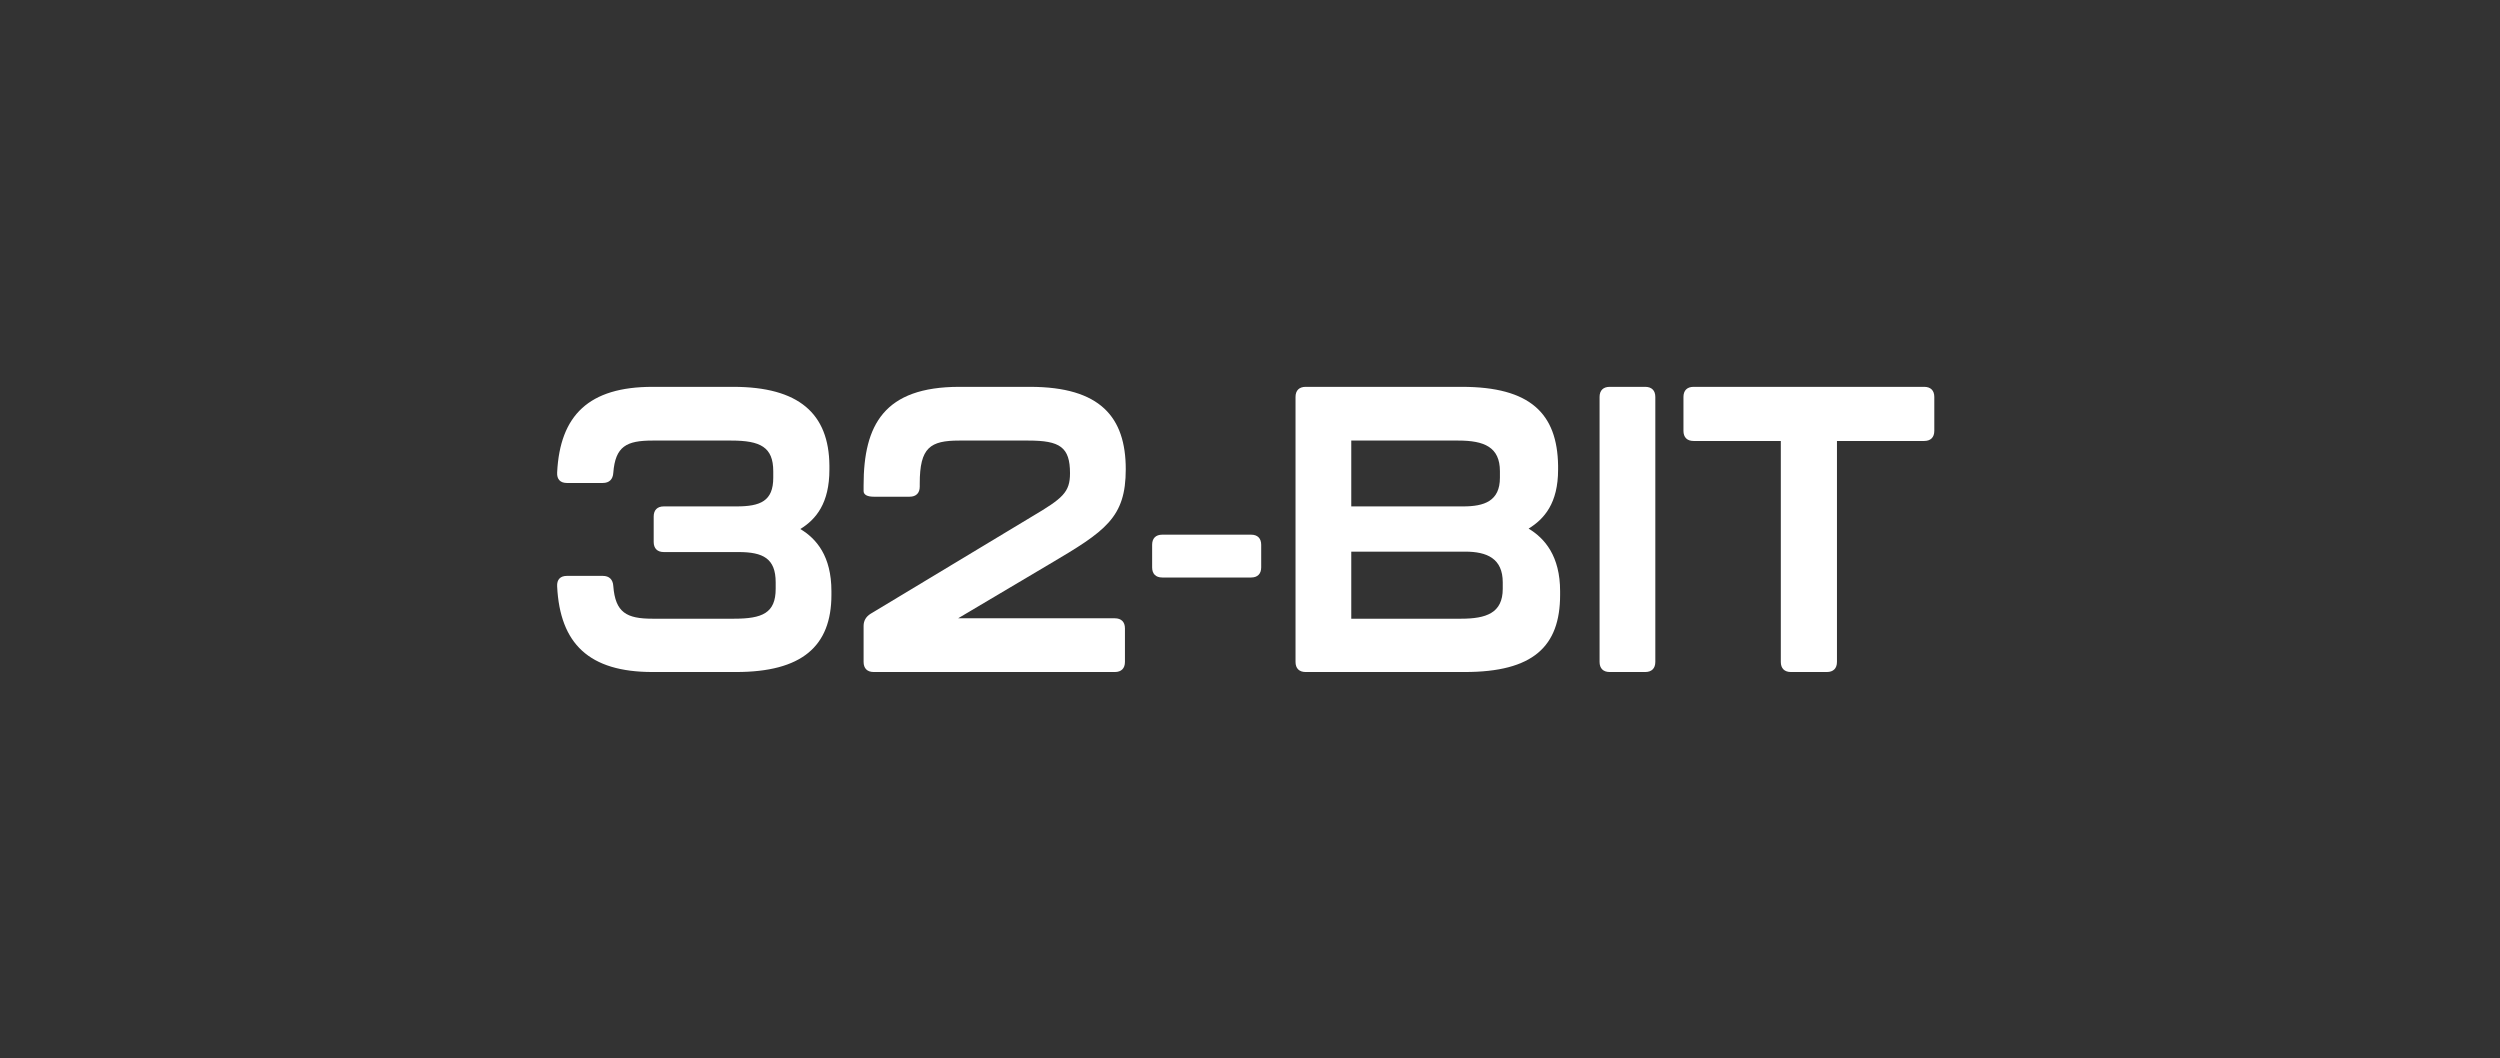
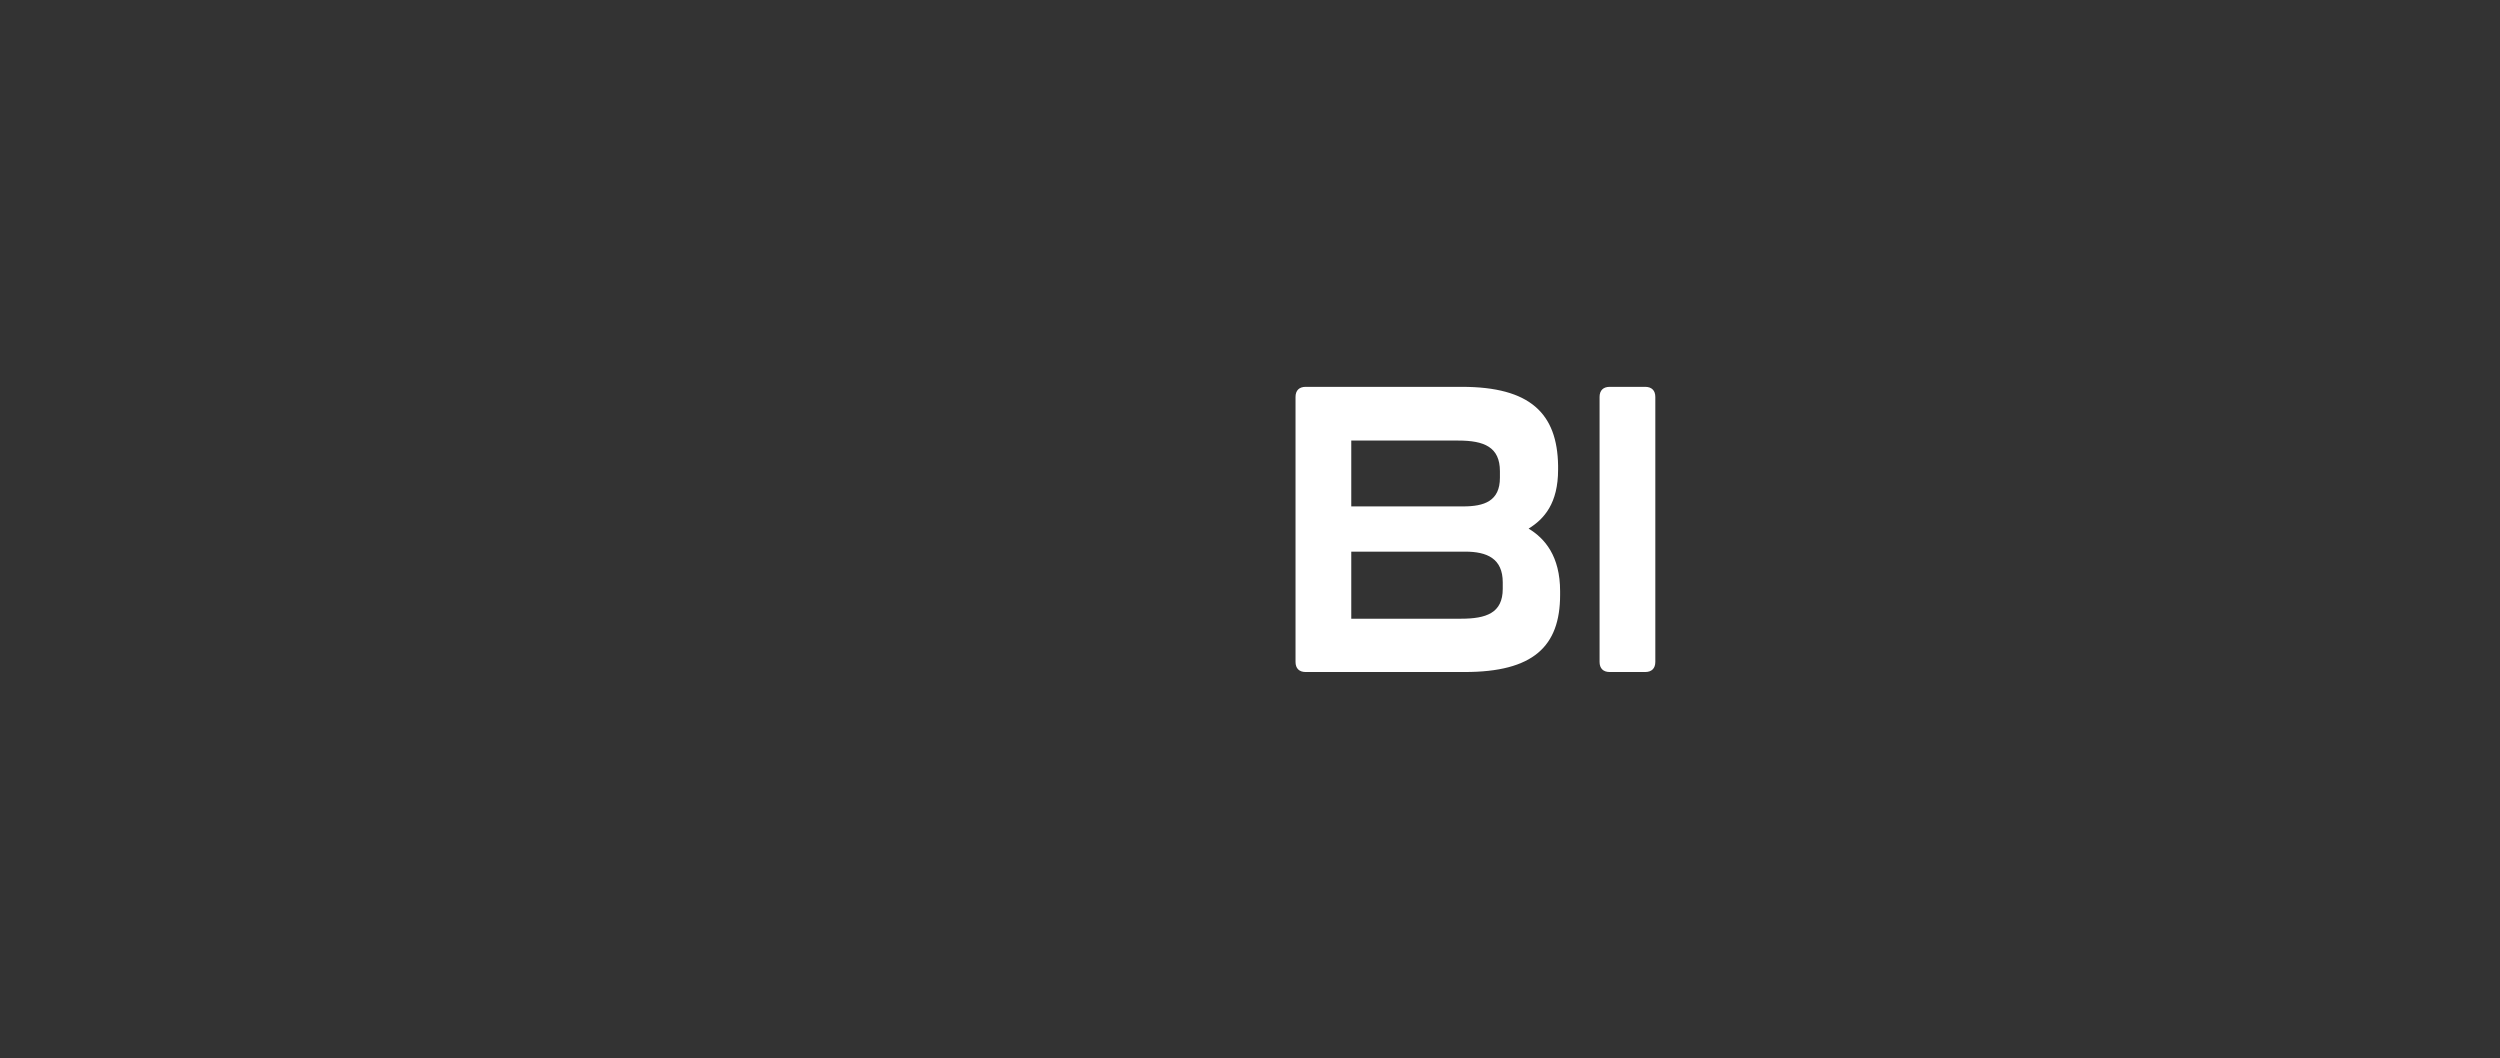
<svg xmlns="http://www.w3.org/2000/svg" width="274" height="116" viewBox="0 0 274 116" fill="none">
  <rect x="0" y="0" width="274" height="116" fill="#333333" stroke="none" />
-   <path d="M71.512 73.653H80.676C87.848 73.653 91.124 70.864 91.124 65.198V64.799C91.124 60.947 89.486 59.044 87.715 57.981C89.442 56.919 90.903 55.148 90.903 51.473V51.031C90.858 45.319 87.538 42.398 80.366 42.398H71.512C64.561 42.398 61.373 45.496 61.063 51.783C61.019 52.536 61.418 52.934 62.126 52.934H66.066C66.775 52.934 67.173 52.536 67.217 51.827C67.439 48.905 68.678 48.286 71.512 48.286H80.145C83.332 48.286 84.749 48.994 84.749 51.65V52.359C84.749 54.926 83.332 55.502 80.72 55.502H72.751C72.043 55.502 71.644 55.9 71.644 56.609V59.398C71.644 60.106 72.043 60.505 72.751 60.505H80.942C83.642 60.505 85.014 61.213 85.014 63.825V64.534C85.014 67.19 83.554 67.81 80.454 67.81H71.512C68.678 67.81 67.439 67.145 67.217 64.224C67.173 63.515 66.775 63.117 66.066 63.117H62.126C61.418 63.117 61.019 63.515 61.063 64.268C61.373 70.554 64.561 73.653 71.512 73.653Z" fill="white" />
-   <path d="M95.757 73.653H122.187C122.896 73.653 123.294 73.255 123.294 72.547V68.872C123.294 68.164 122.896 67.765 122.187 67.765H105.01L115.015 61.833C121.169 58.203 123.383 56.742 123.383 51.429C123.383 45.718 120.594 42.398 112.89 42.398H105.143C96.908 42.398 94.65 46.559 94.65 53.2V53.82C94.65 54.218 95.049 54.439 95.757 54.439H99.697C100.406 54.439 100.804 54.041 100.804 53.333V52.978C100.804 49.038 101.955 48.286 105.143 48.286H112.713C116.166 48.286 117.273 48.994 117.273 51.872C117.273 53.953 116.476 54.617 113.112 56.609L95.403 67.278C94.916 67.588 94.65 68.031 94.65 68.606V72.547C94.65 73.255 95.049 73.653 95.757 73.653Z" fill="white" />
-   <path d="M127.381 63.294H137.121C137.829 63.294 138.227 62.895 138.227 62.187V59.708C138.227 58.999 137.829 58.601 137.121 58.601H127.381C126.672 58.601 126.274 58.999 126.274 59.708V62.187C126.274 62.895 126.672 63.294 127.381 63.294Z" fill="white" />
  <path d="M143.097 73.653H160.54C168.022 73.653 170.988 70.864 170.988 65.198V64.799C170.988 60.947 169.306 58.999 167.535 57.937C169.261 56.874 170.767 55.148 170.767 51.473V51.031C170.678 45.319 167.712 42.398 160.23 42.398H143.097C142.388 42.398 141.99 42.796 141.99 43.504V72.547C141.99 73.255 142.388 73.653 143.097 73.653ZM148.099 55.502V48.286H159.831C162.665 48.286 164.391 48.994 164.391 51.65V52.359C164.391 54.926 162.665 55.502 160.363 55.502H148.099ZM148.099 67.81V60.46H160.584C162.975 60.46 164.701 61.213 164.701 63.825V64.534C164.701 67.19 162.886 67.81 160.141 67.81H148.099Z" fill="white" />
  <path d="M176.42 73.653H180.316C181.024 73.653 181.423 73.255 181.423 72.547V43.504C181.423 42.796 181.024 42.398 180.316 42.398H176.42C175.712 42.398 175.313 42.796 175.313 43.504V72.547C175.313 73.255 175.712 73.653 176.42 73.653Z" fill="white" />
-   <path d="M196.284 73.653H200.224C200.932 73.653 201.331 73.255 201.331 72.547V48.33H210.893C211.602 48.33 212 47.931 212 47.223V43.504C212 42.796 211.602 42.398 210.893 42.398H185.614C184.906 42.398 184.507 42.796 184.507 43.504V47.223C184.507 47.931 184.906 48.33 185.614 48.33H195.177V72.547C195.177 73.255 195.575 73.653 196.284 73.653Z" fill="white" />
</svg>